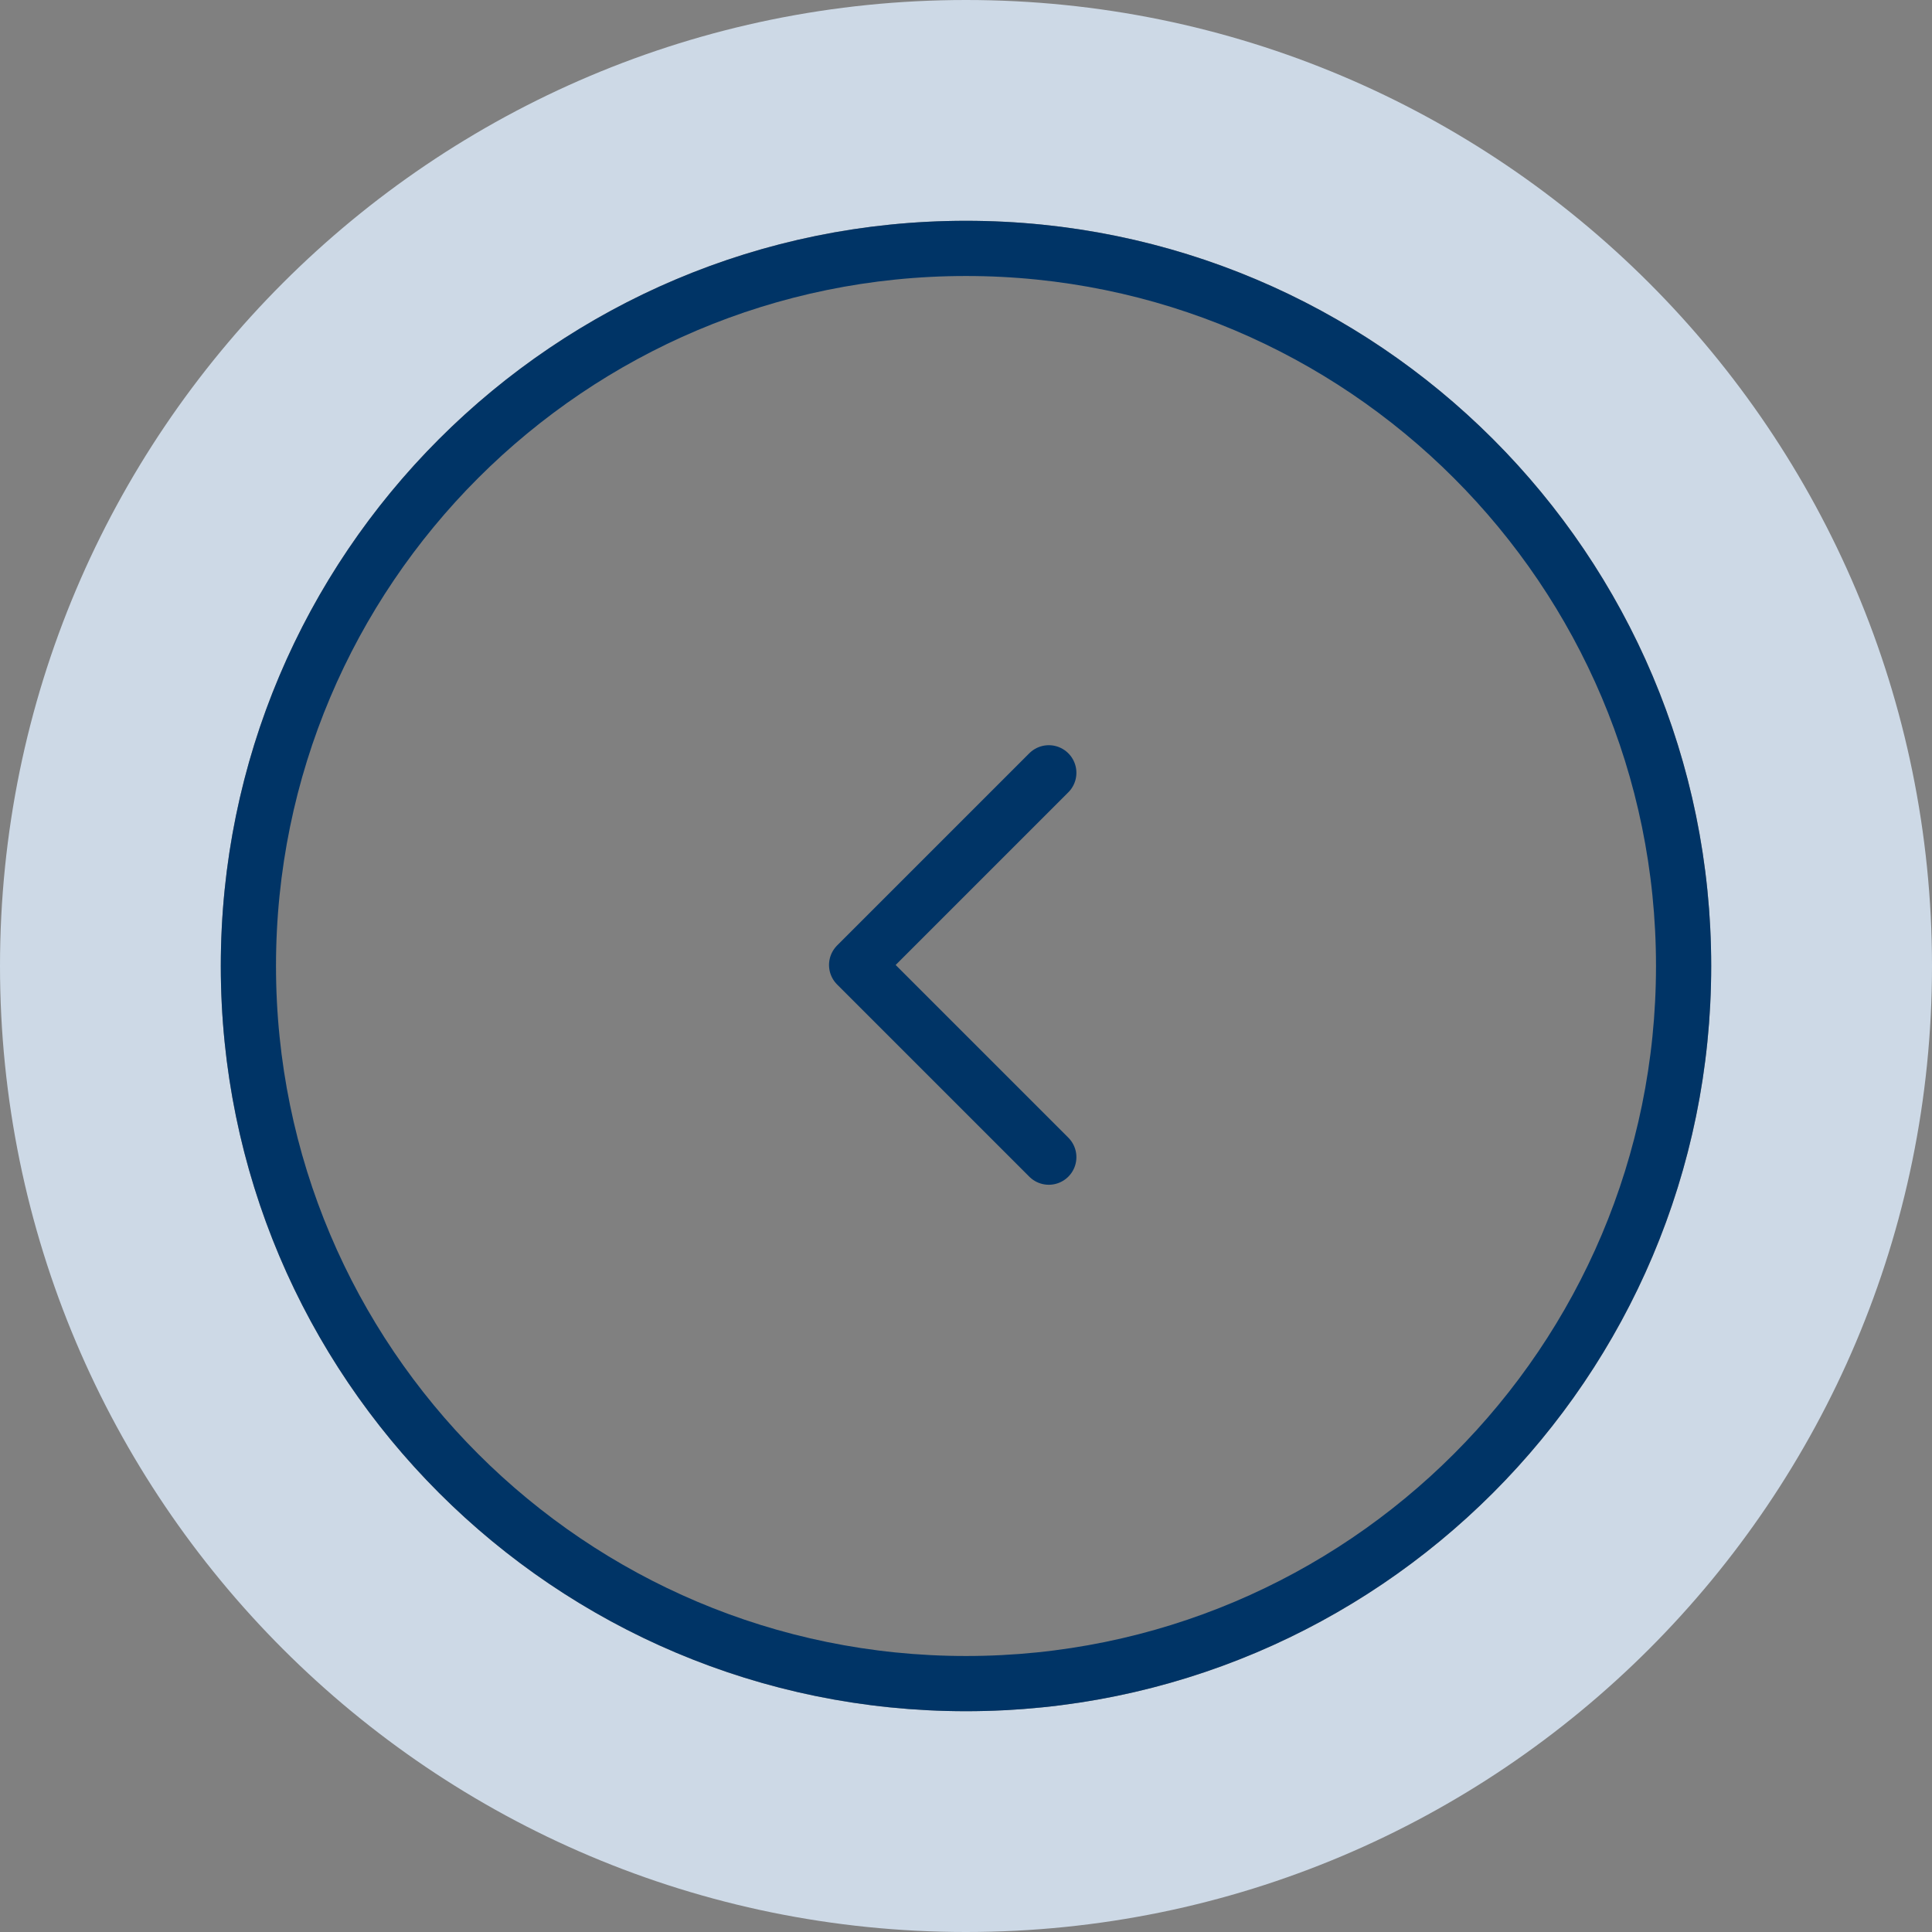
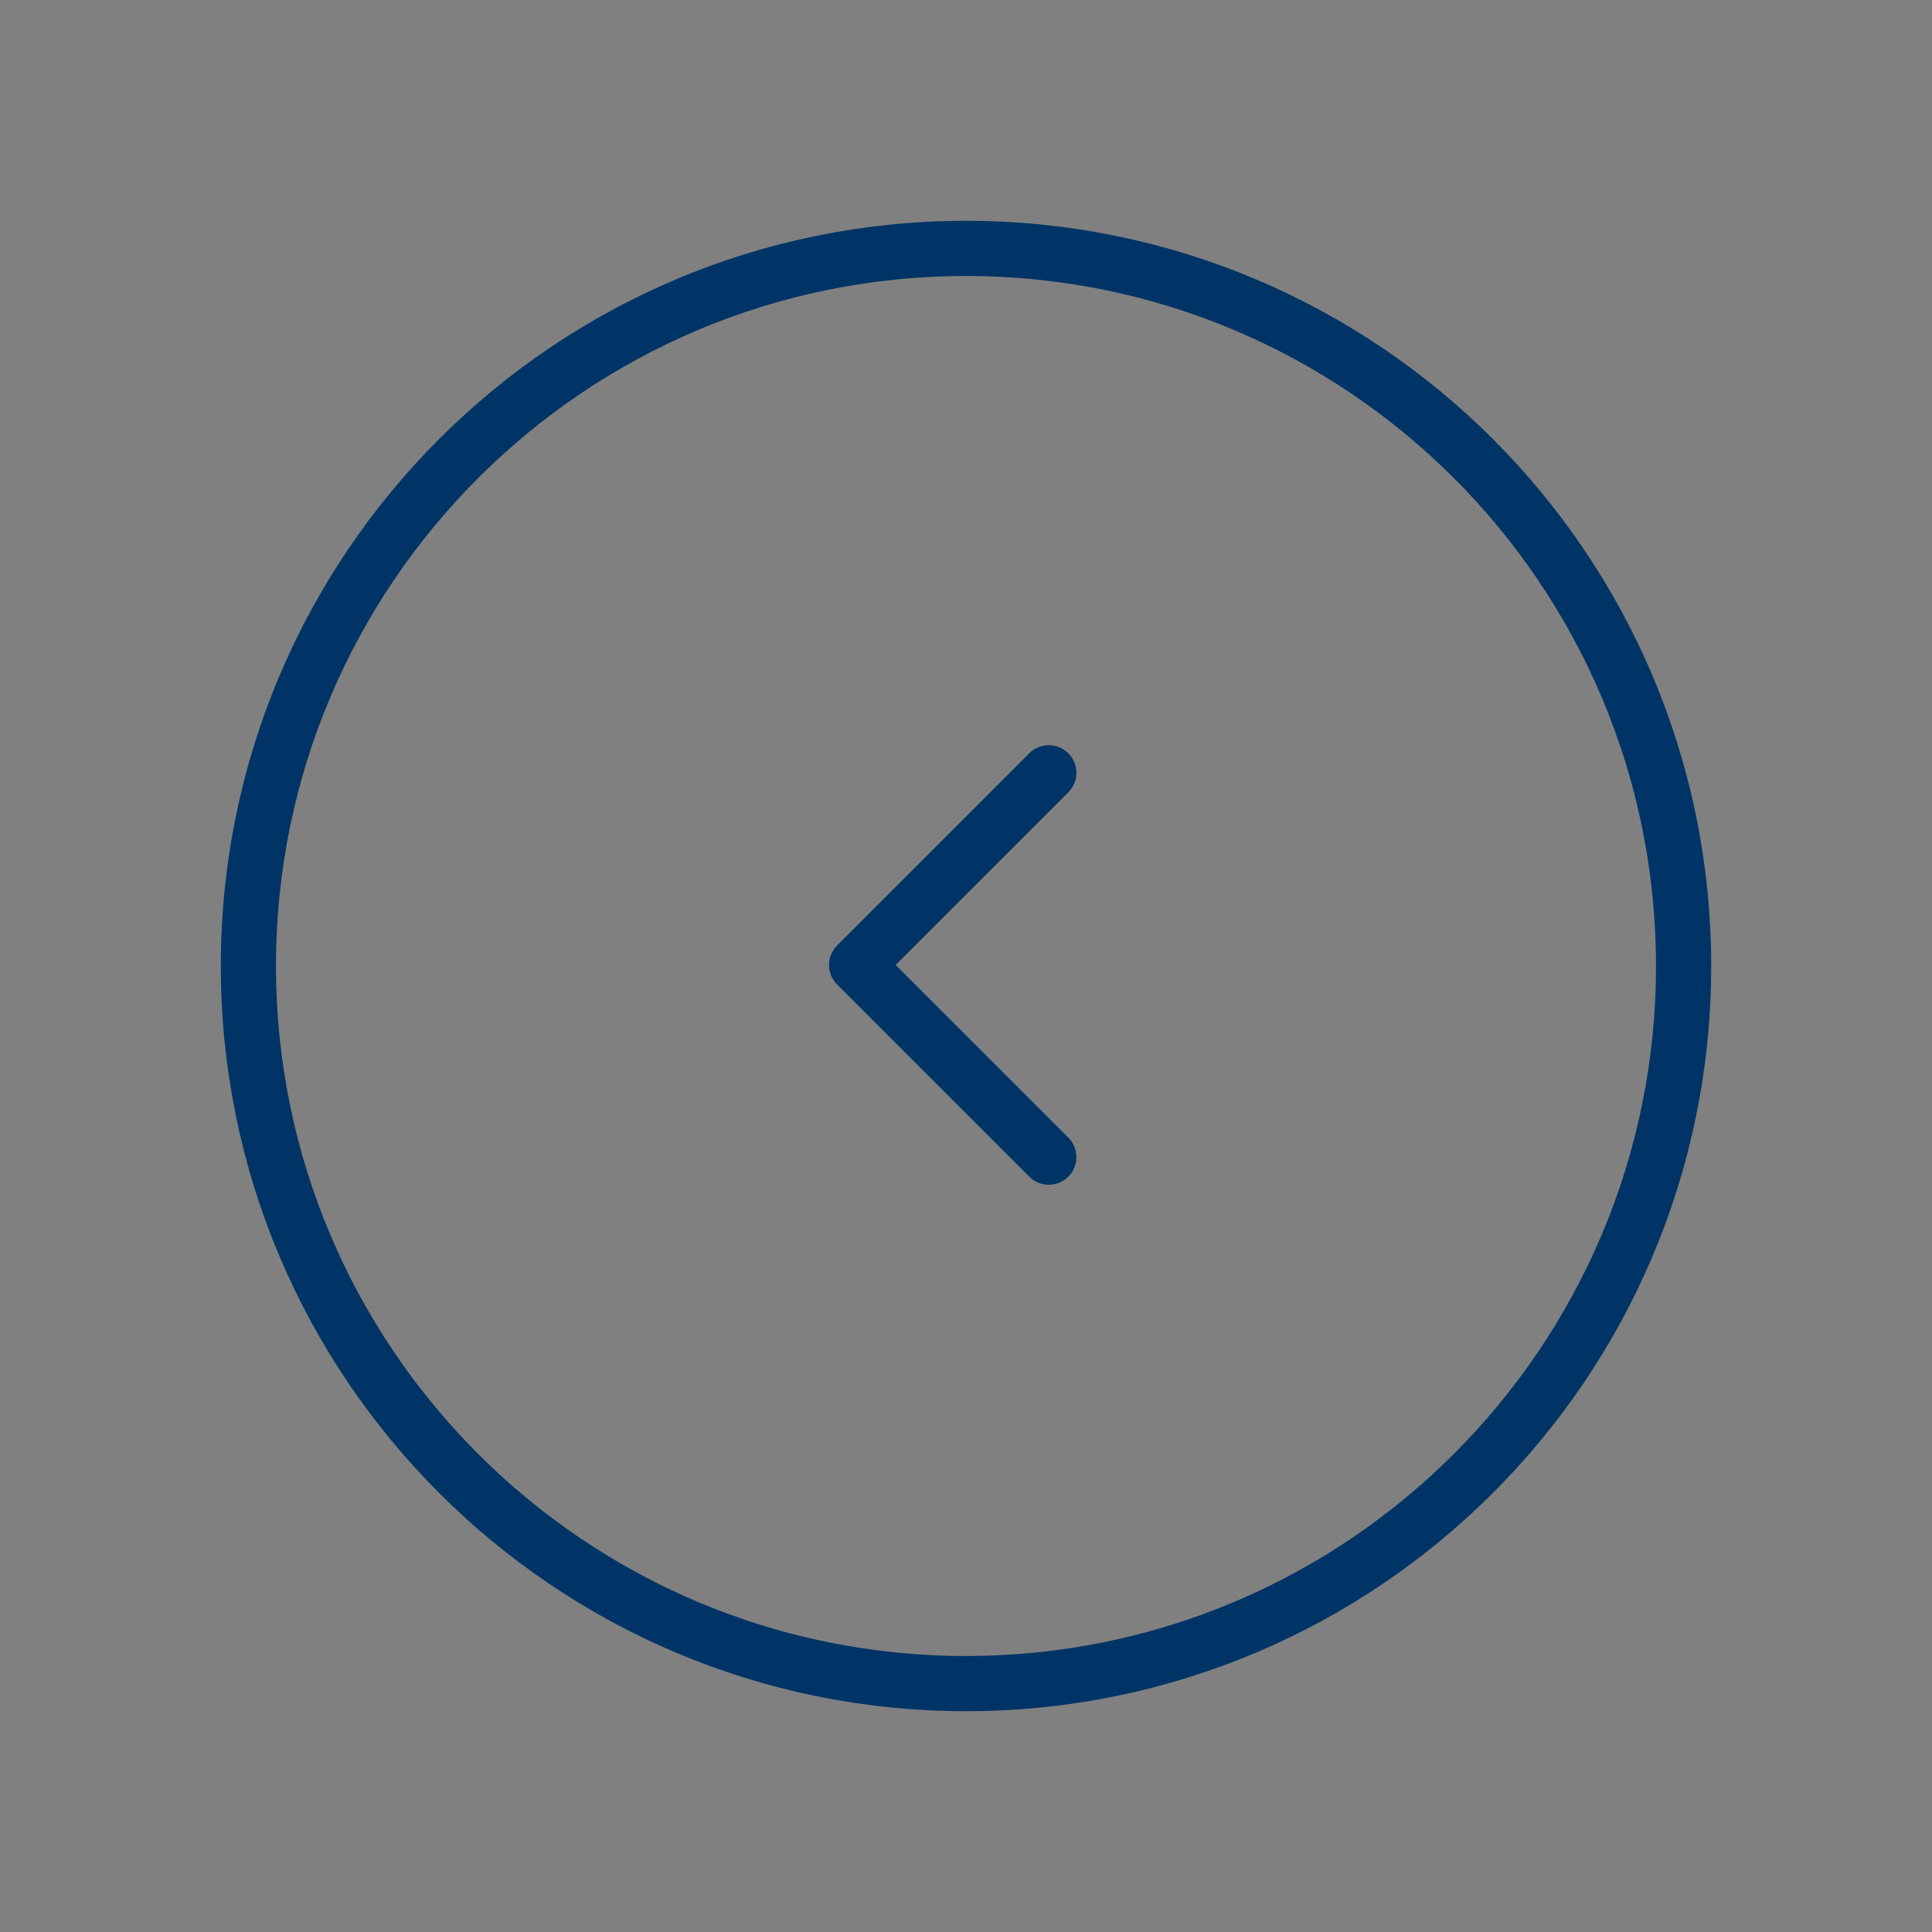
<svg xmlns="http://www.w3.org/2000/svg" width="70" height="70" viewBox="0 0 70 70" fill="none">
  <rect x="0" y="0" width="70" height="70" fill="#808080" stroke="none" />
-   <path opacity="0.8" d="M35 4C52.121 4 66 17.879 66 35C66 52.121 52.121 66 35 66C17.879 66 4 52.121 4 35C4 17.879 17.879 4 35 4Z" stroke="#DFEFFF" stroke-width="8" />
  <path d="M61 35C61 20.641 49.359 9 35 9C20.641 9 9 20.641 9 35C9 49.359 20.641 61 35 61C49.359 61 61 49.359 61 35Z" stroke="#003466" stroke-width="2" />
  <path d="M38 28L31.037 34.963L38 41.926" stroke="#003466" stroke-width="2" stroke-linecap="round" stroke-linejoin="round" />
</svg>